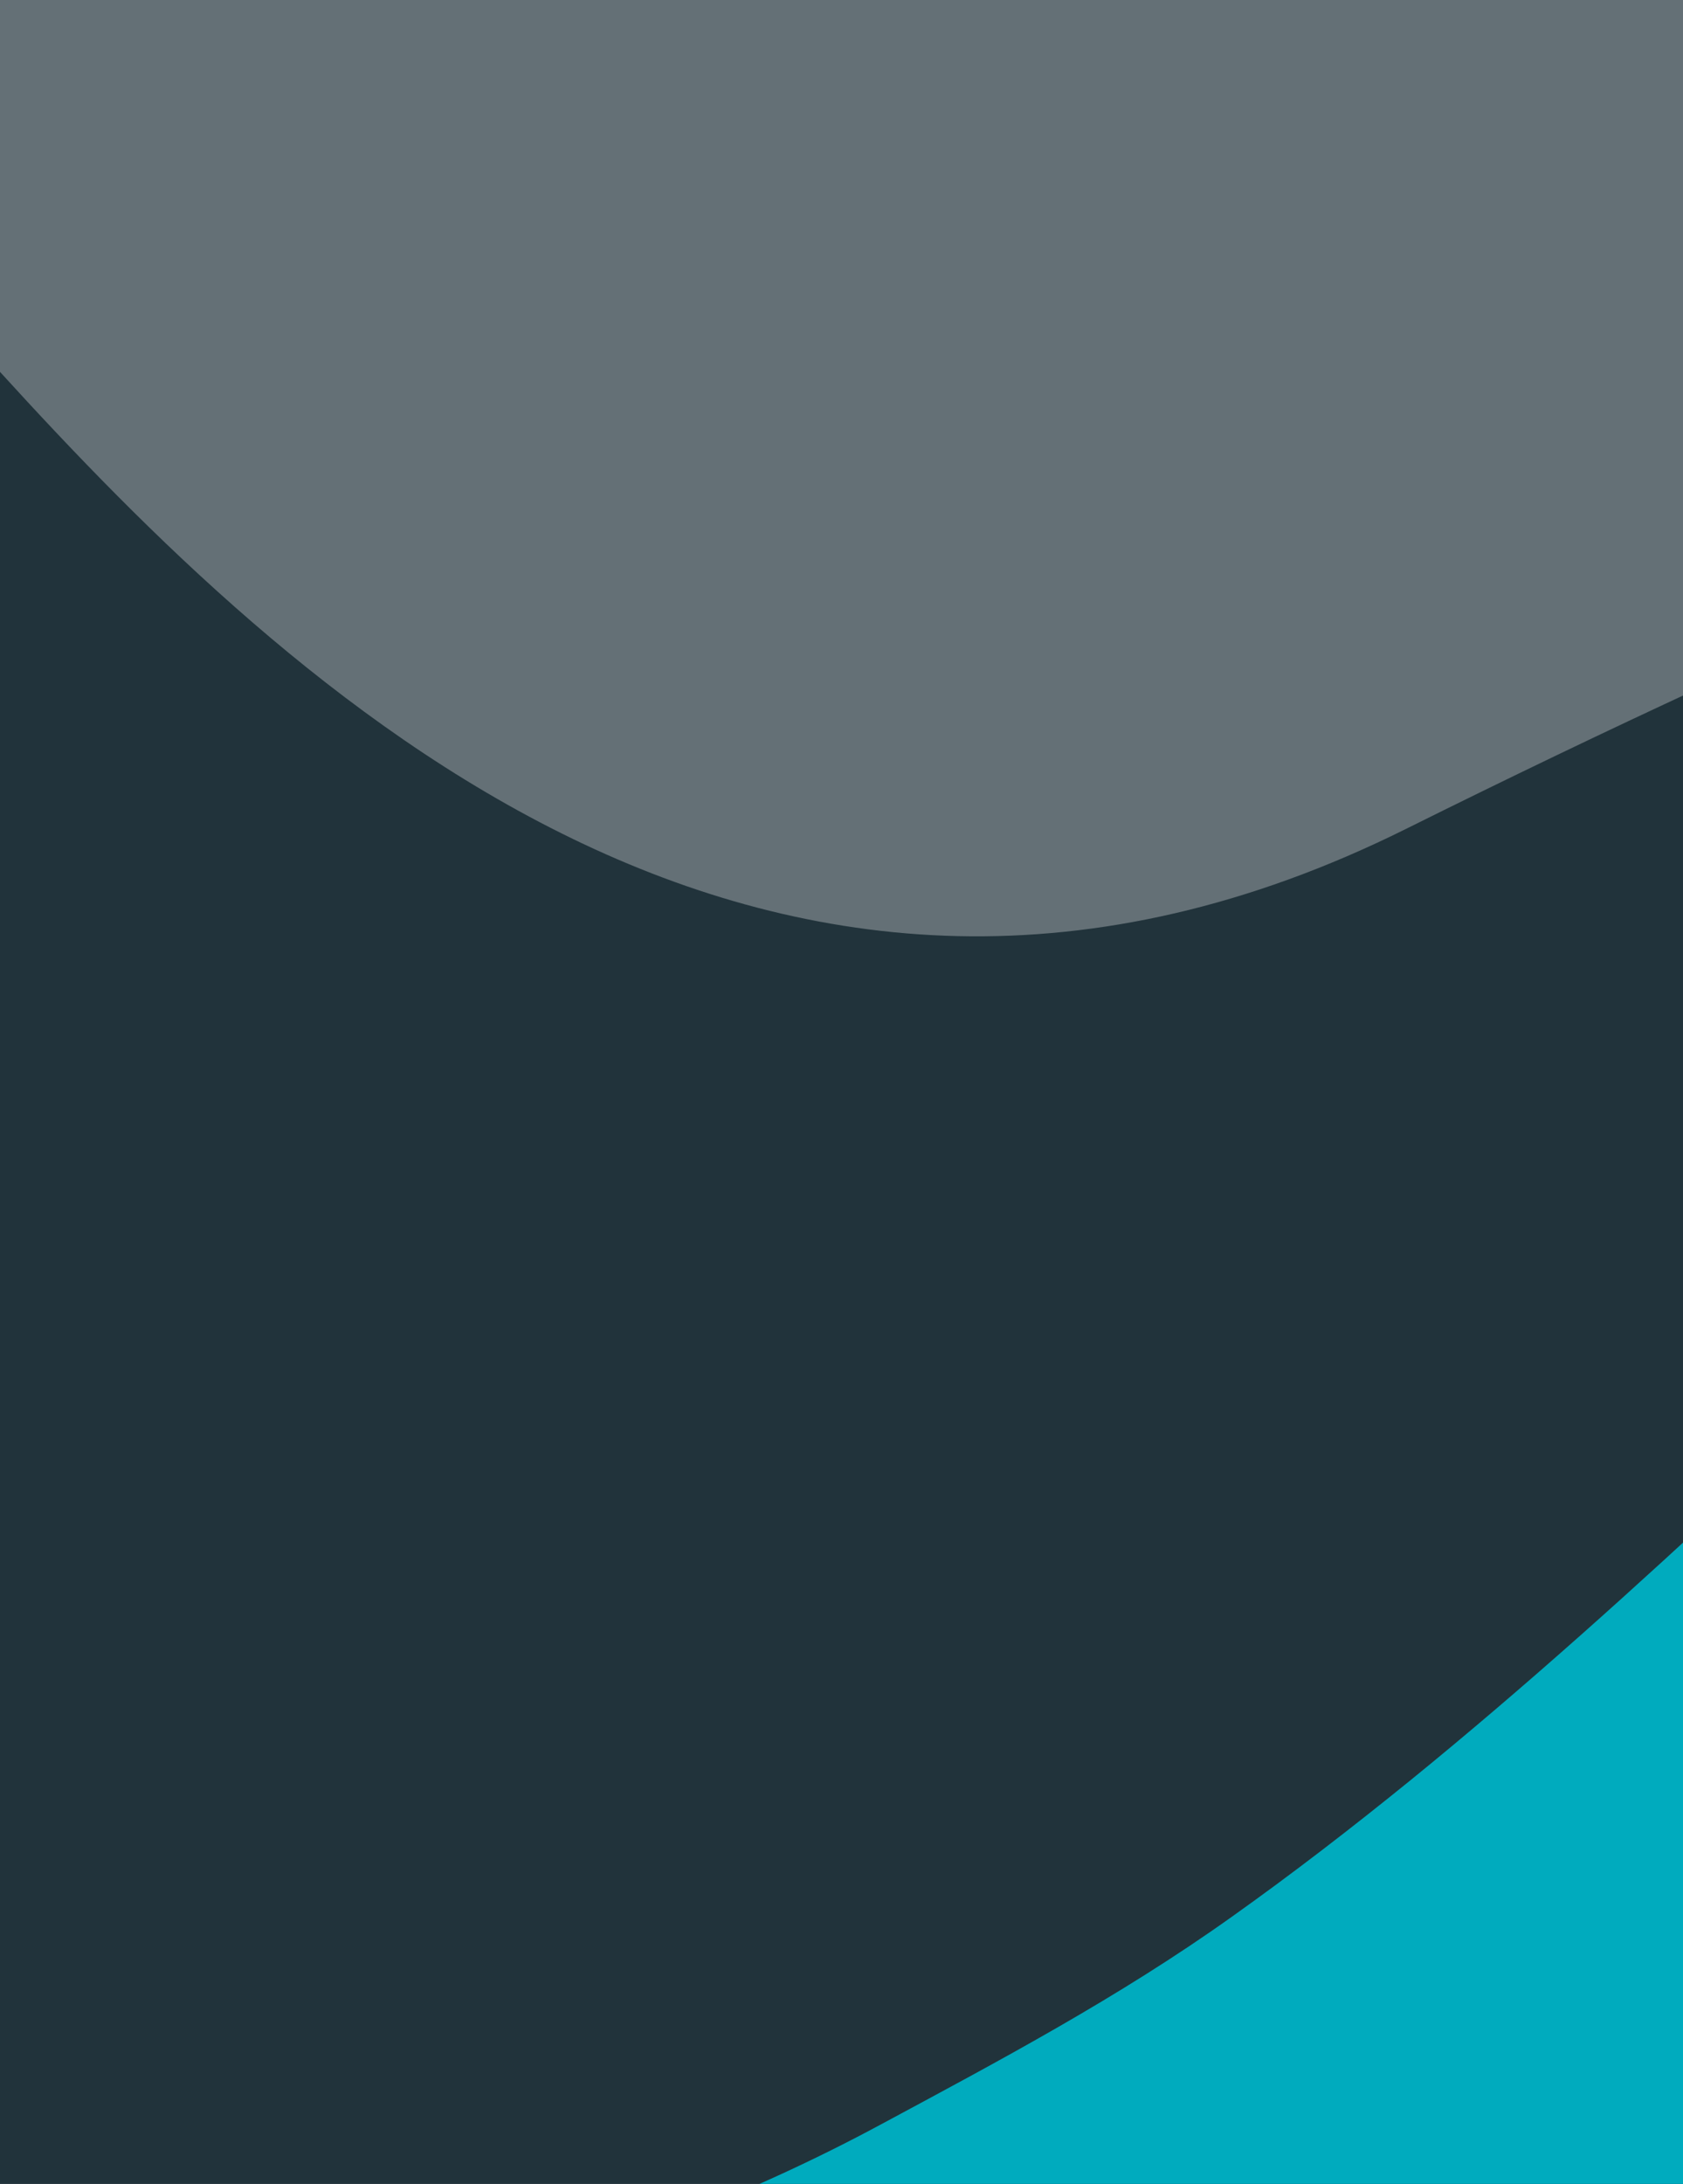
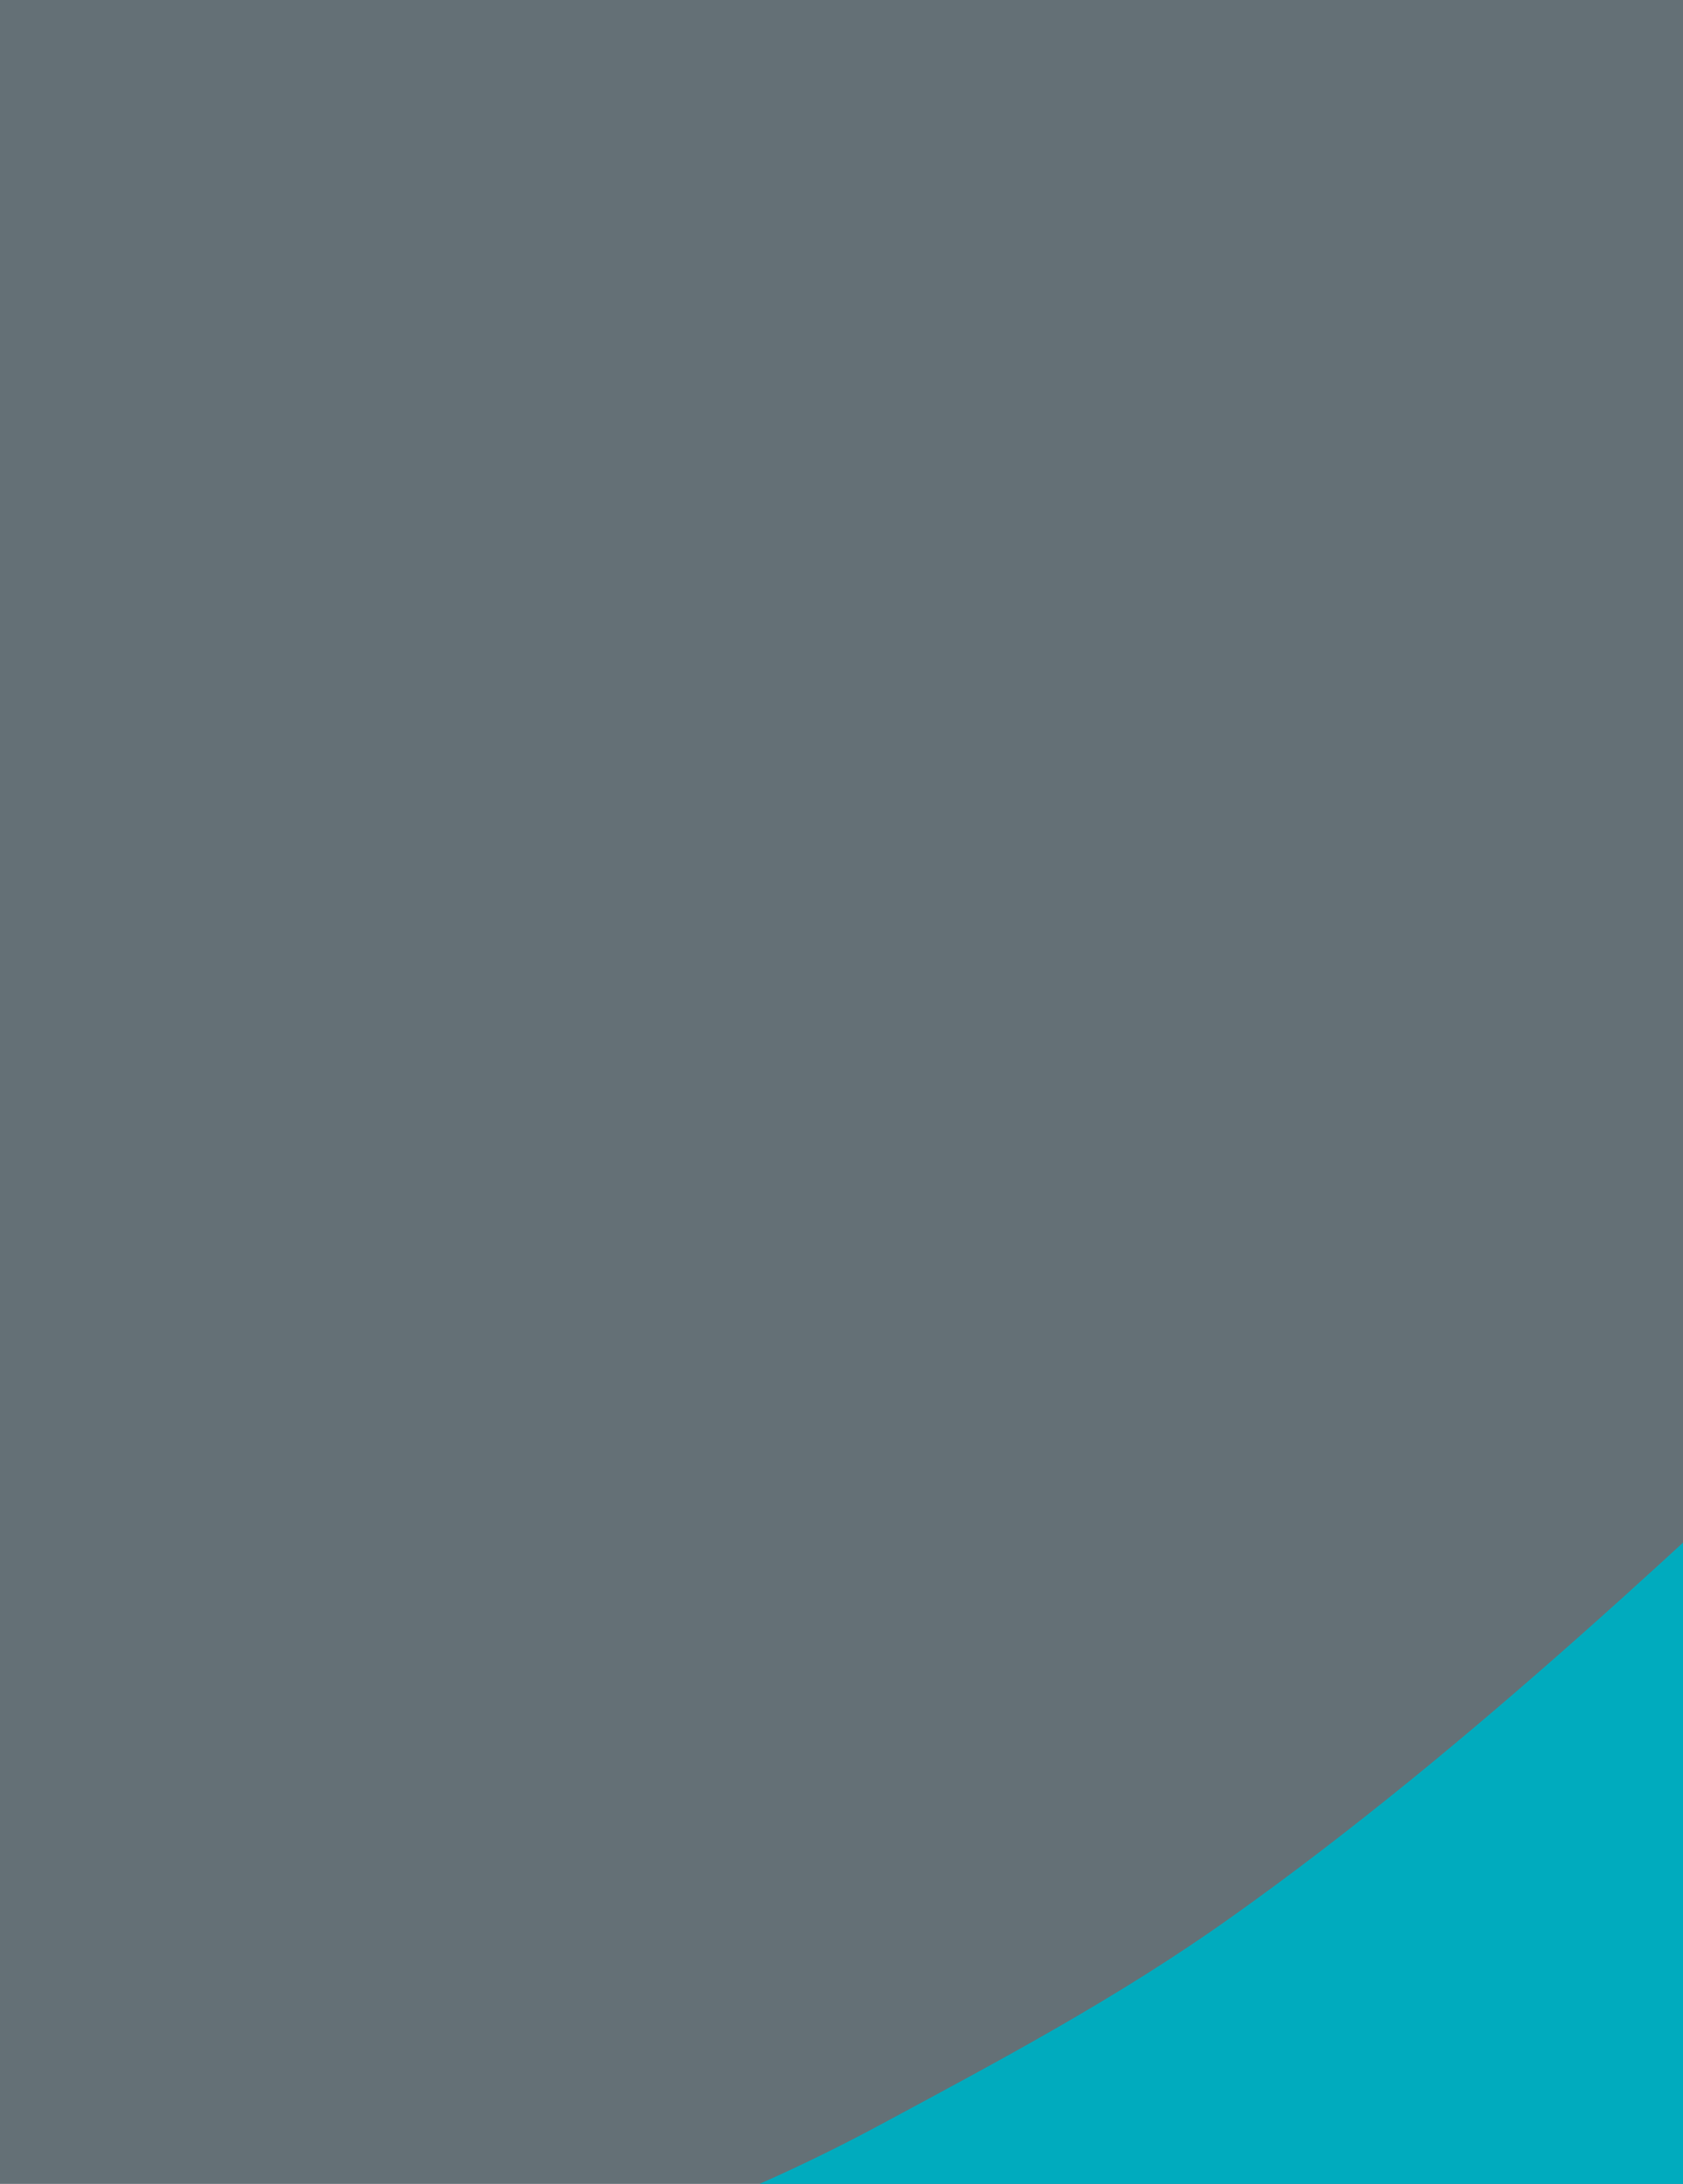
<svg xmlns="http://www.w3.org/2000/svg" fill="none" height="437" viewBox="0 0 337 437" width="337">
  <path d="m786-16h-786v520.421h786z" fill="#647076" />
-   <path d="m281.614 165.825c-127.778 63.568-223.559-27.703-281.614-91.413v408.319h786v-457.784c-44.597 1.36-179.391-20.688-504.386 140.878z" fill="#21333b" />
  <path d="m754.002 50.001c-66.574 14.102-131.358 39.73-193.852 72.802-23.336 13.672-46.029 28.705-68.077 45.885-26.128 20.33-51.254 42.736-76.023 65.787-44.311 41.161-87.548 84.326-133.72 121.837-11.74 9.521-23.623 18.683-35.721 27.274-22.62 16.106-46.53 28.777-70.224 41.519-25.914 13.959-52.901 24.195-80.318 31.64-31.64 8.662-63.854 14.603-96.067 18.755v29.135h786v-458.643c-10.666 1.145-21.332 2.506-31.998 4.009z" fill="#00abbe" />
</svg>